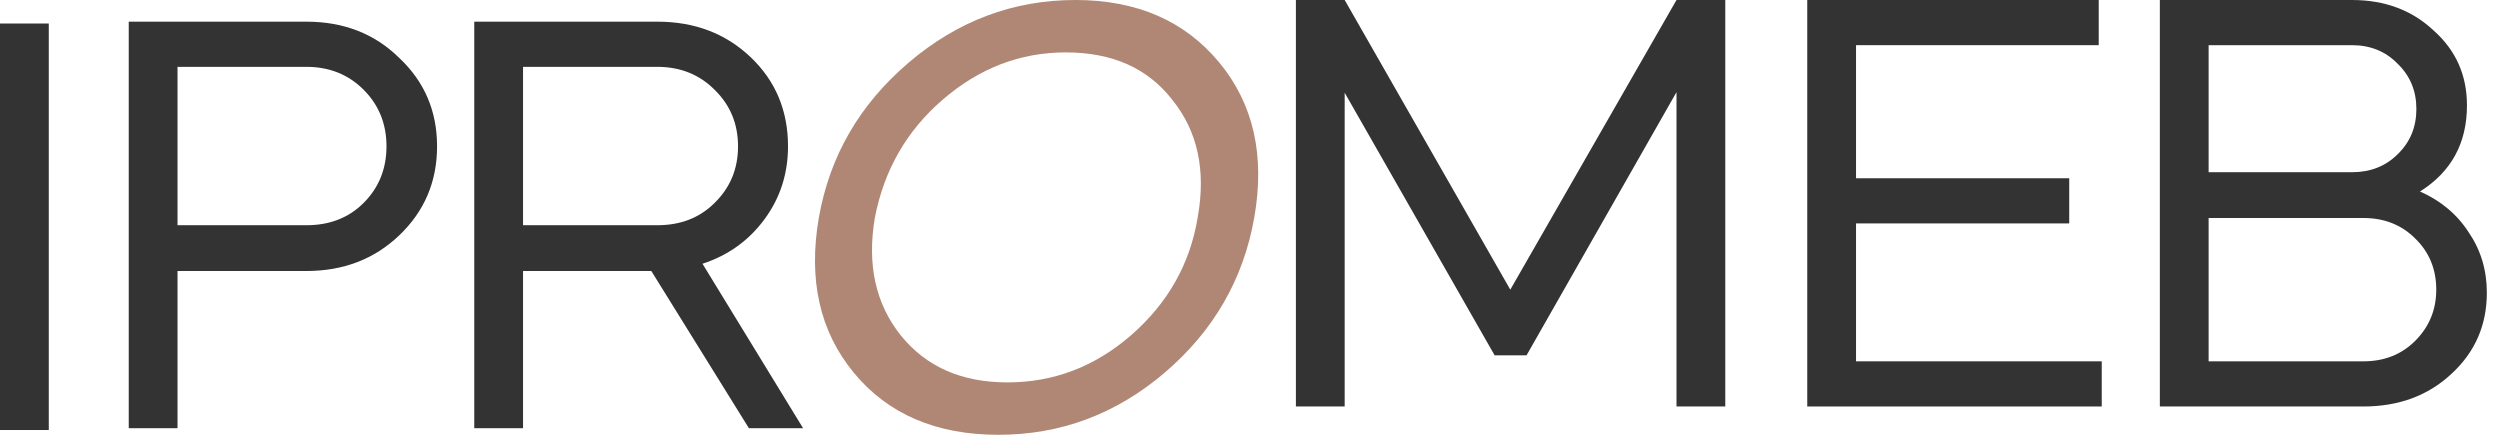
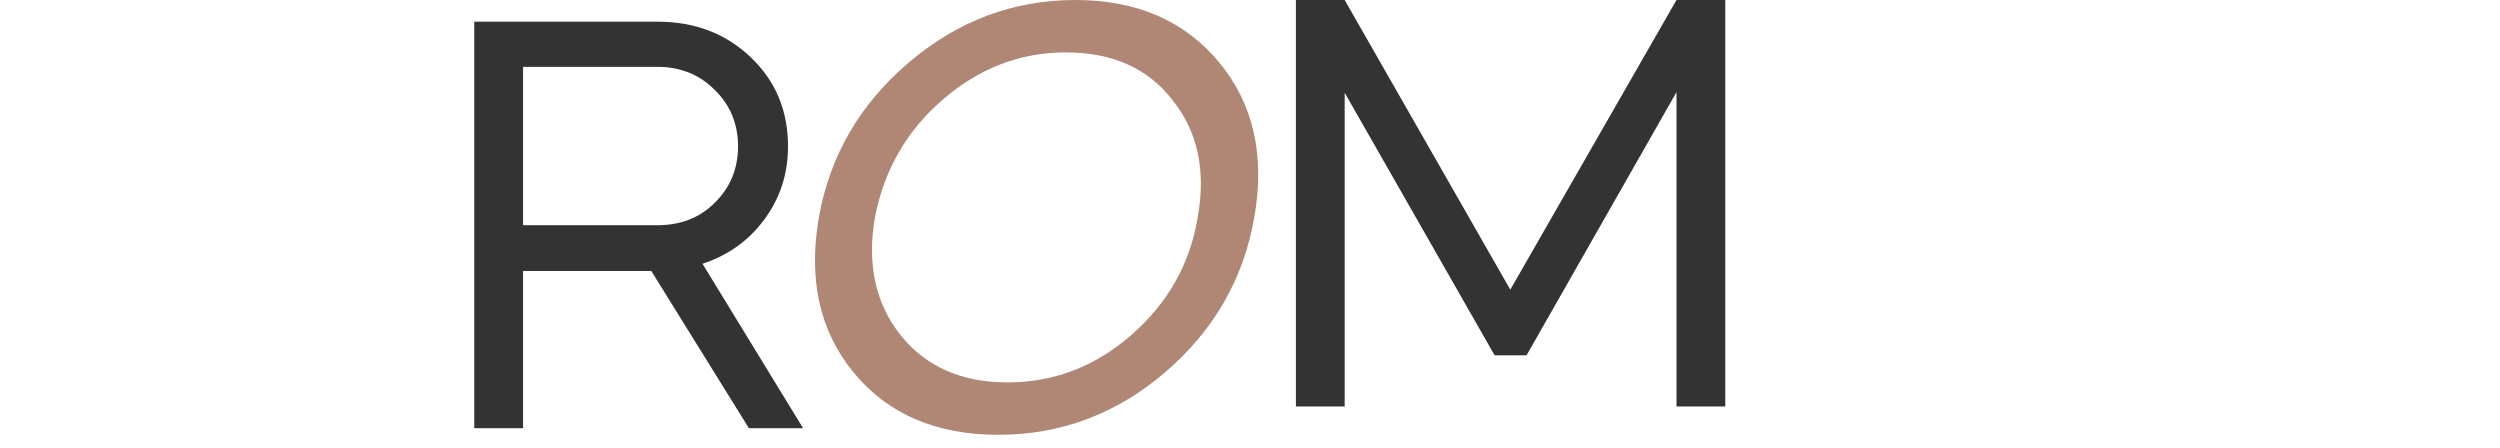
<svg xmlns="http://www.w3.org/2000/svg" width="145" height="26" viewBox="0 0 145 26" fill="none">
-   <path d="M2.829 24.941H0V1.364H2.829V24.941Z" fill="#333333" />
  <path d="M62.376 0C65.939 0 68.721 1.211 70.724 3.633C72.703 6.031 73.378 9.023 72.749 12.609C72.121 16.195 70.386 19.199 67.545 21.62C64.728 24.019 61.514 25.218 57.905 25.218C54.296 25.218 51.502 24.019 49.522 21.62C47.543 19.222 46.868 16.218 47.496 12.609C48.125 9.046 49.86 6.054 52.701 3.633C55.541 1.211 58.767 0 62.376 0ZM50.745 12.609C50.279 15.334 50.78 17.615 52.247 19.455C53.714 21.271 55.774 22.179 58.429 22.179C61.107 22.179 63.493 21.271 65.589 19.455C67.731 17.592 69.024 15.31 69.466 12.609C69.955 9.885 69.466 7.614 67.999 5.798C66.579 3.959 64.518 3.039 61.817 3.039C59.162 3.039 56.776 3.959 54.657 5.798C52.584 7.591 51.28 9.861 50.745 12.609Z" fill="#B08775" />
  <path d="M27.507 1.257H38.126C40.291 1.257 42.096 1.944 43.539 3.318C44.983 4.692 45.705 6.415 45.705 8.487C45.705 10.071 45.251 11.48 44.343 12.714C43.435 13.948 42.235 14.809 40.745 15.298L46.578 24.834H43.435L37.776 15.718H30.337V24.834H27.507V1.257ZM38.126 3.877H30.337V13.063H38.126C39.476 13.063 40.582 12.632 41.444 11.771C42.352 10.886 42.806 9.791 42.806 8.487C42.806 7.183 42.352 6.089 41.444 5.204C40.559 4.319 39.453 3.877 38.126 3.877Z" fill="#333333" />
-   <path d="M10.296 15.718V24.834H7.467V1.257H17.771C19.936 1.257 21.729 1.956 23.149 3.353C24.616 4.727 25.35 6.438 25.35 8.487C25.35 10.537 24.616 12.26 23.149 13.657C21.706 15.031 19.913 15.718 17.771 15.718H10.296ZM17.771 3.877H10.296V13.063H17.771C19.121 13.063 20.227 12.632 21.089 11.771C21.974 10.886 22.416 9.791 22.416 8.487C22.416 7.183 21.974 6.089 21.089 5.204C20.204 4.319 19.098 3.877 17.771 3.877Z" fill="#333333" />
-   <path d="M137.077 23.576H125.271V0H136.413C138.322 0 139.906 0.594 141.163 1.781C142.444 2.922 143.084 4.366 143.084 6.112C143.084 8.301 142.176 9.966 140.36 11.107C141.571 11.643 142.514 12.434 143.189 13.482C143.888 14.507 144.237 15.671 144.237 16.975C144.237 18.861 143.55 20.433 142.176 21.69C140.826 22.948 139.126 23.576 137.077 23.576ZM137.077 12.644H128.1V20.957H137.077C138.288 20.957 139.289 20.561 140.081 19.769C140.896 18.954 141.303 17.965 141.303 16.8C141.303 15.613 140.896 14.623 140.081 13.832C139.289 13.04 138.288 12.644 137.077 12.644ZM136.413 2.62H128.1V9.989H136.413C137.484 9.989 138.369 9.64 139.068 8.942C139.789 8.243 140.15 7.37 140.15 6.322C140.15 5.274 139.789 4.401 139.068 3.702C138.369 2.981 137.484 2.62 136.413 2.62Z" fill="#333333" />
-   <path d="M104.821 0H121.726V2.62H107.65V10.339H120.015V12.958H107.65V20.957H121.901V23.576H104.821V0Z" fill="#333333" />
  <path d="M77.991 23.576H75.162V0H77.991L87.597 16.8L97.237 0H100.066V23.576H97.237V5.344L88.54 20.608H86.688L77.991 5.379V23.576Z" fill="#333333" />
</svg>